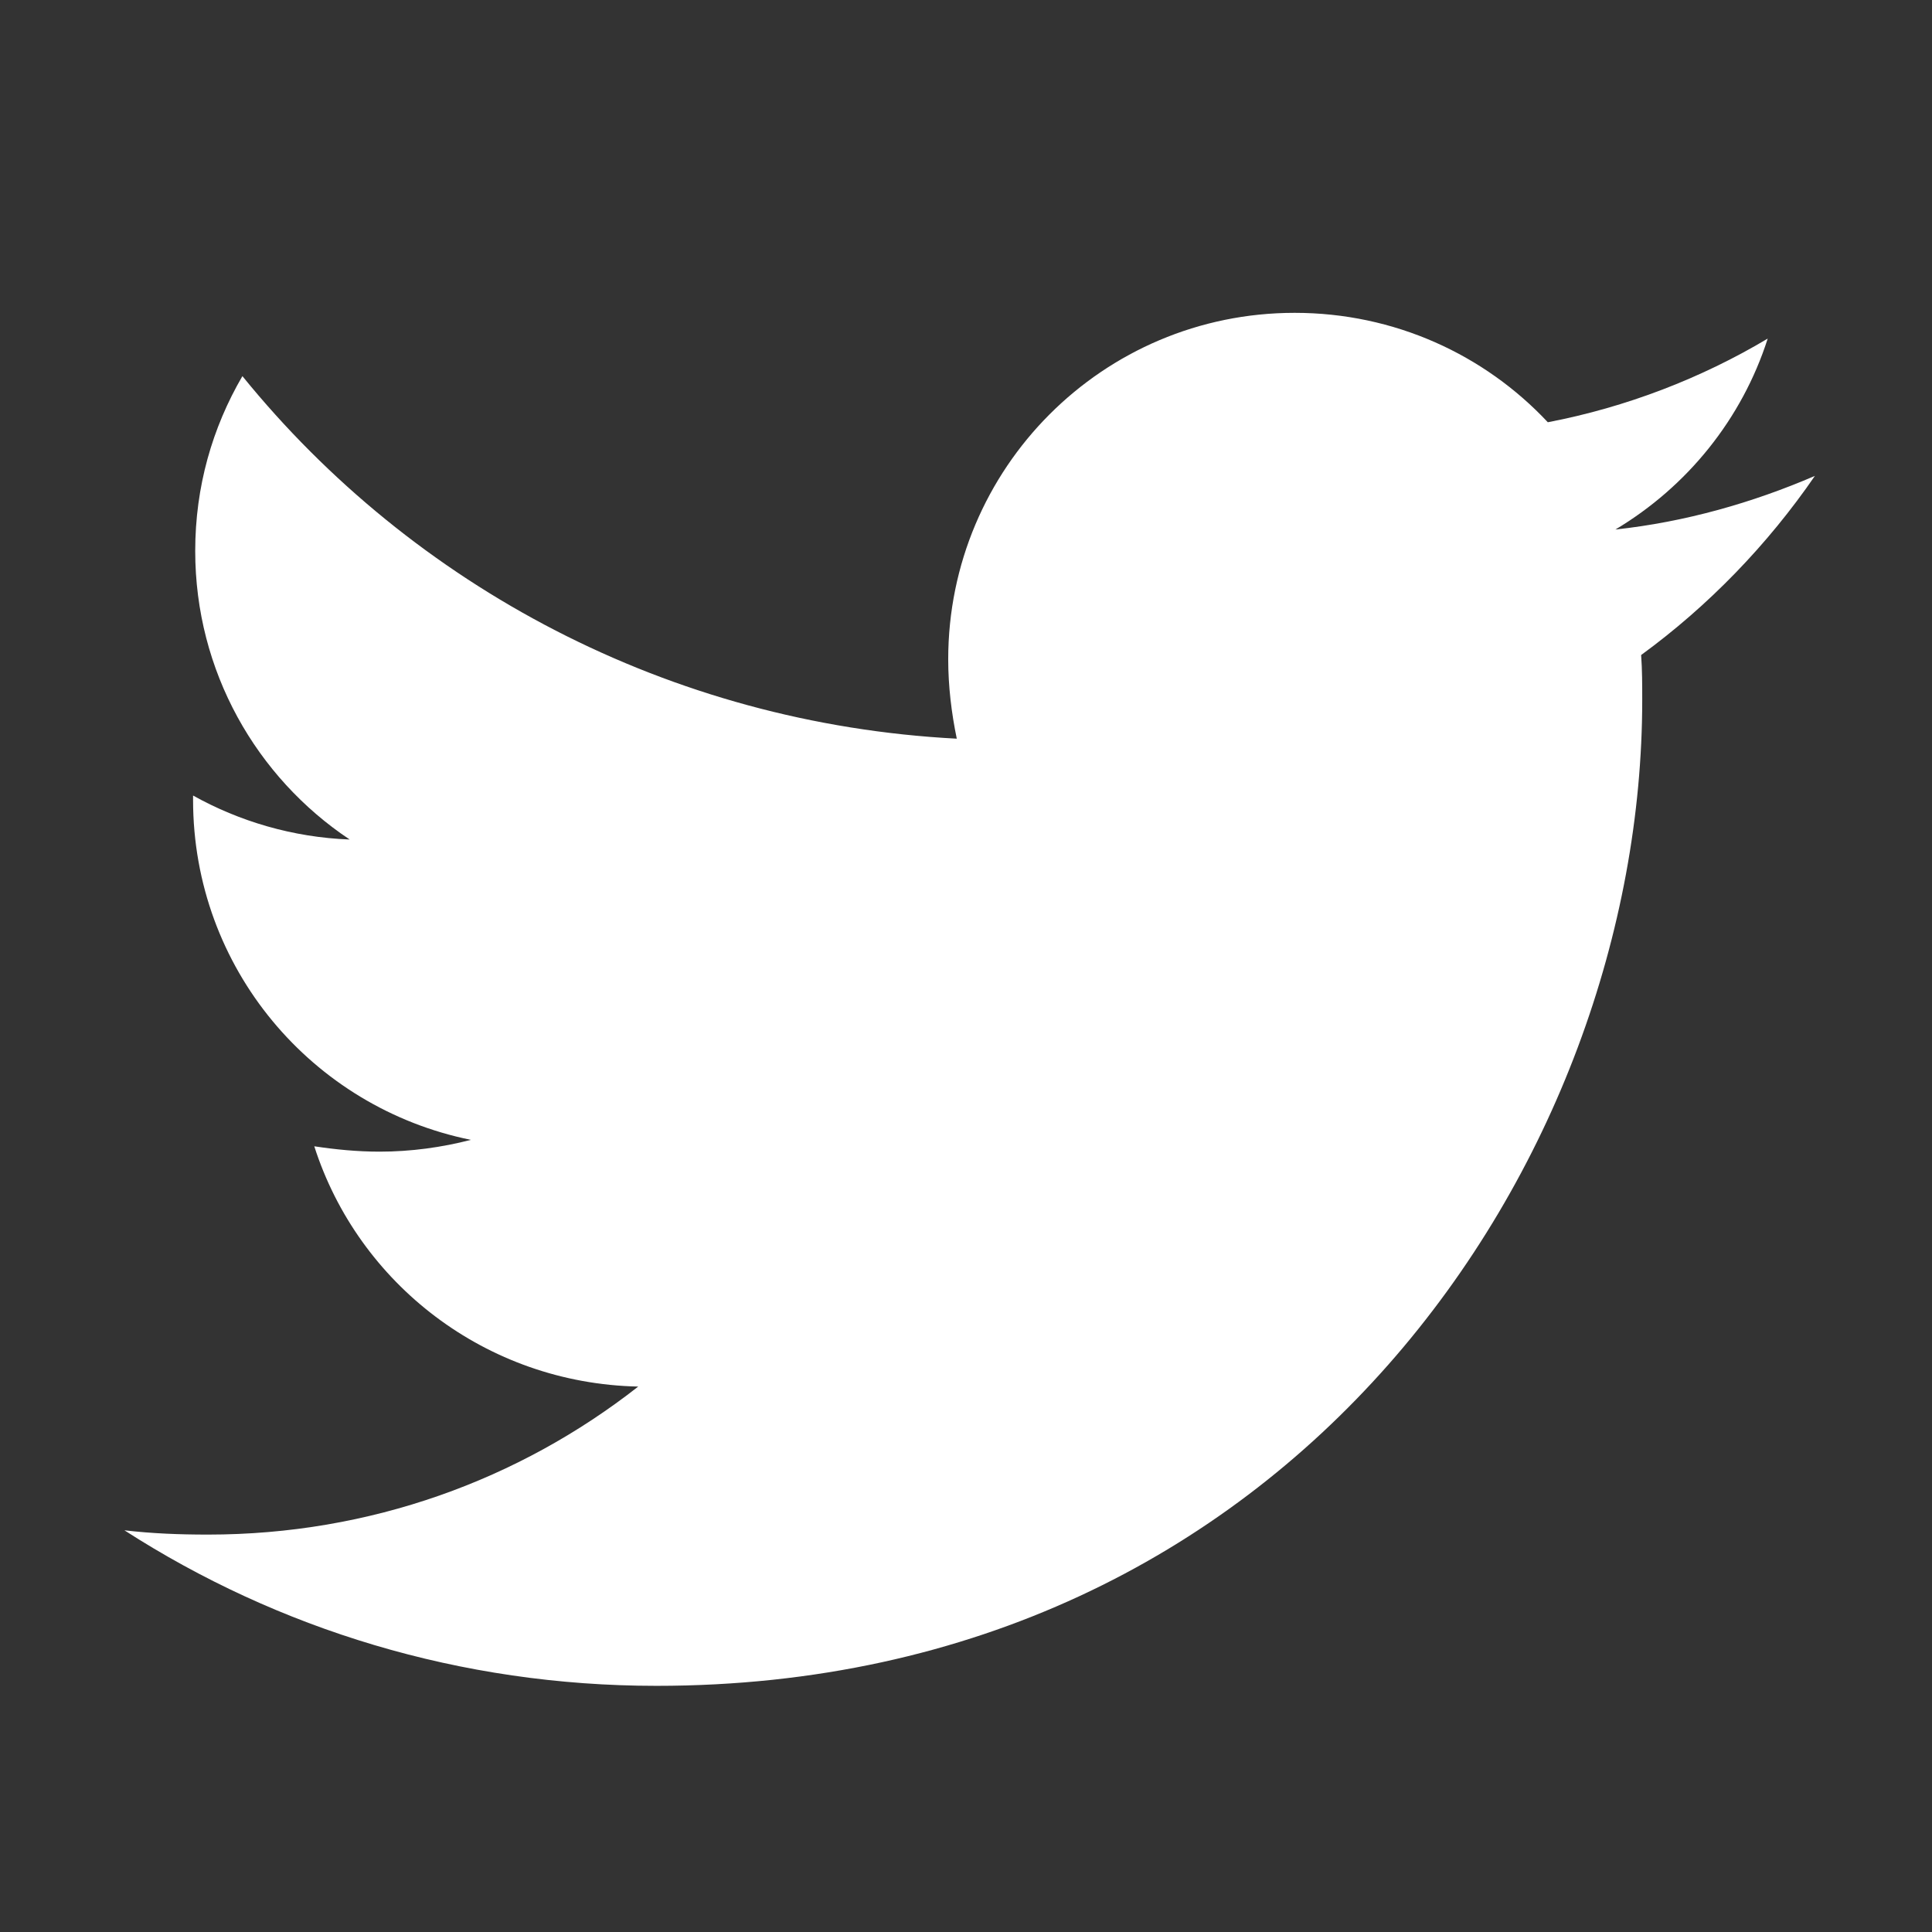
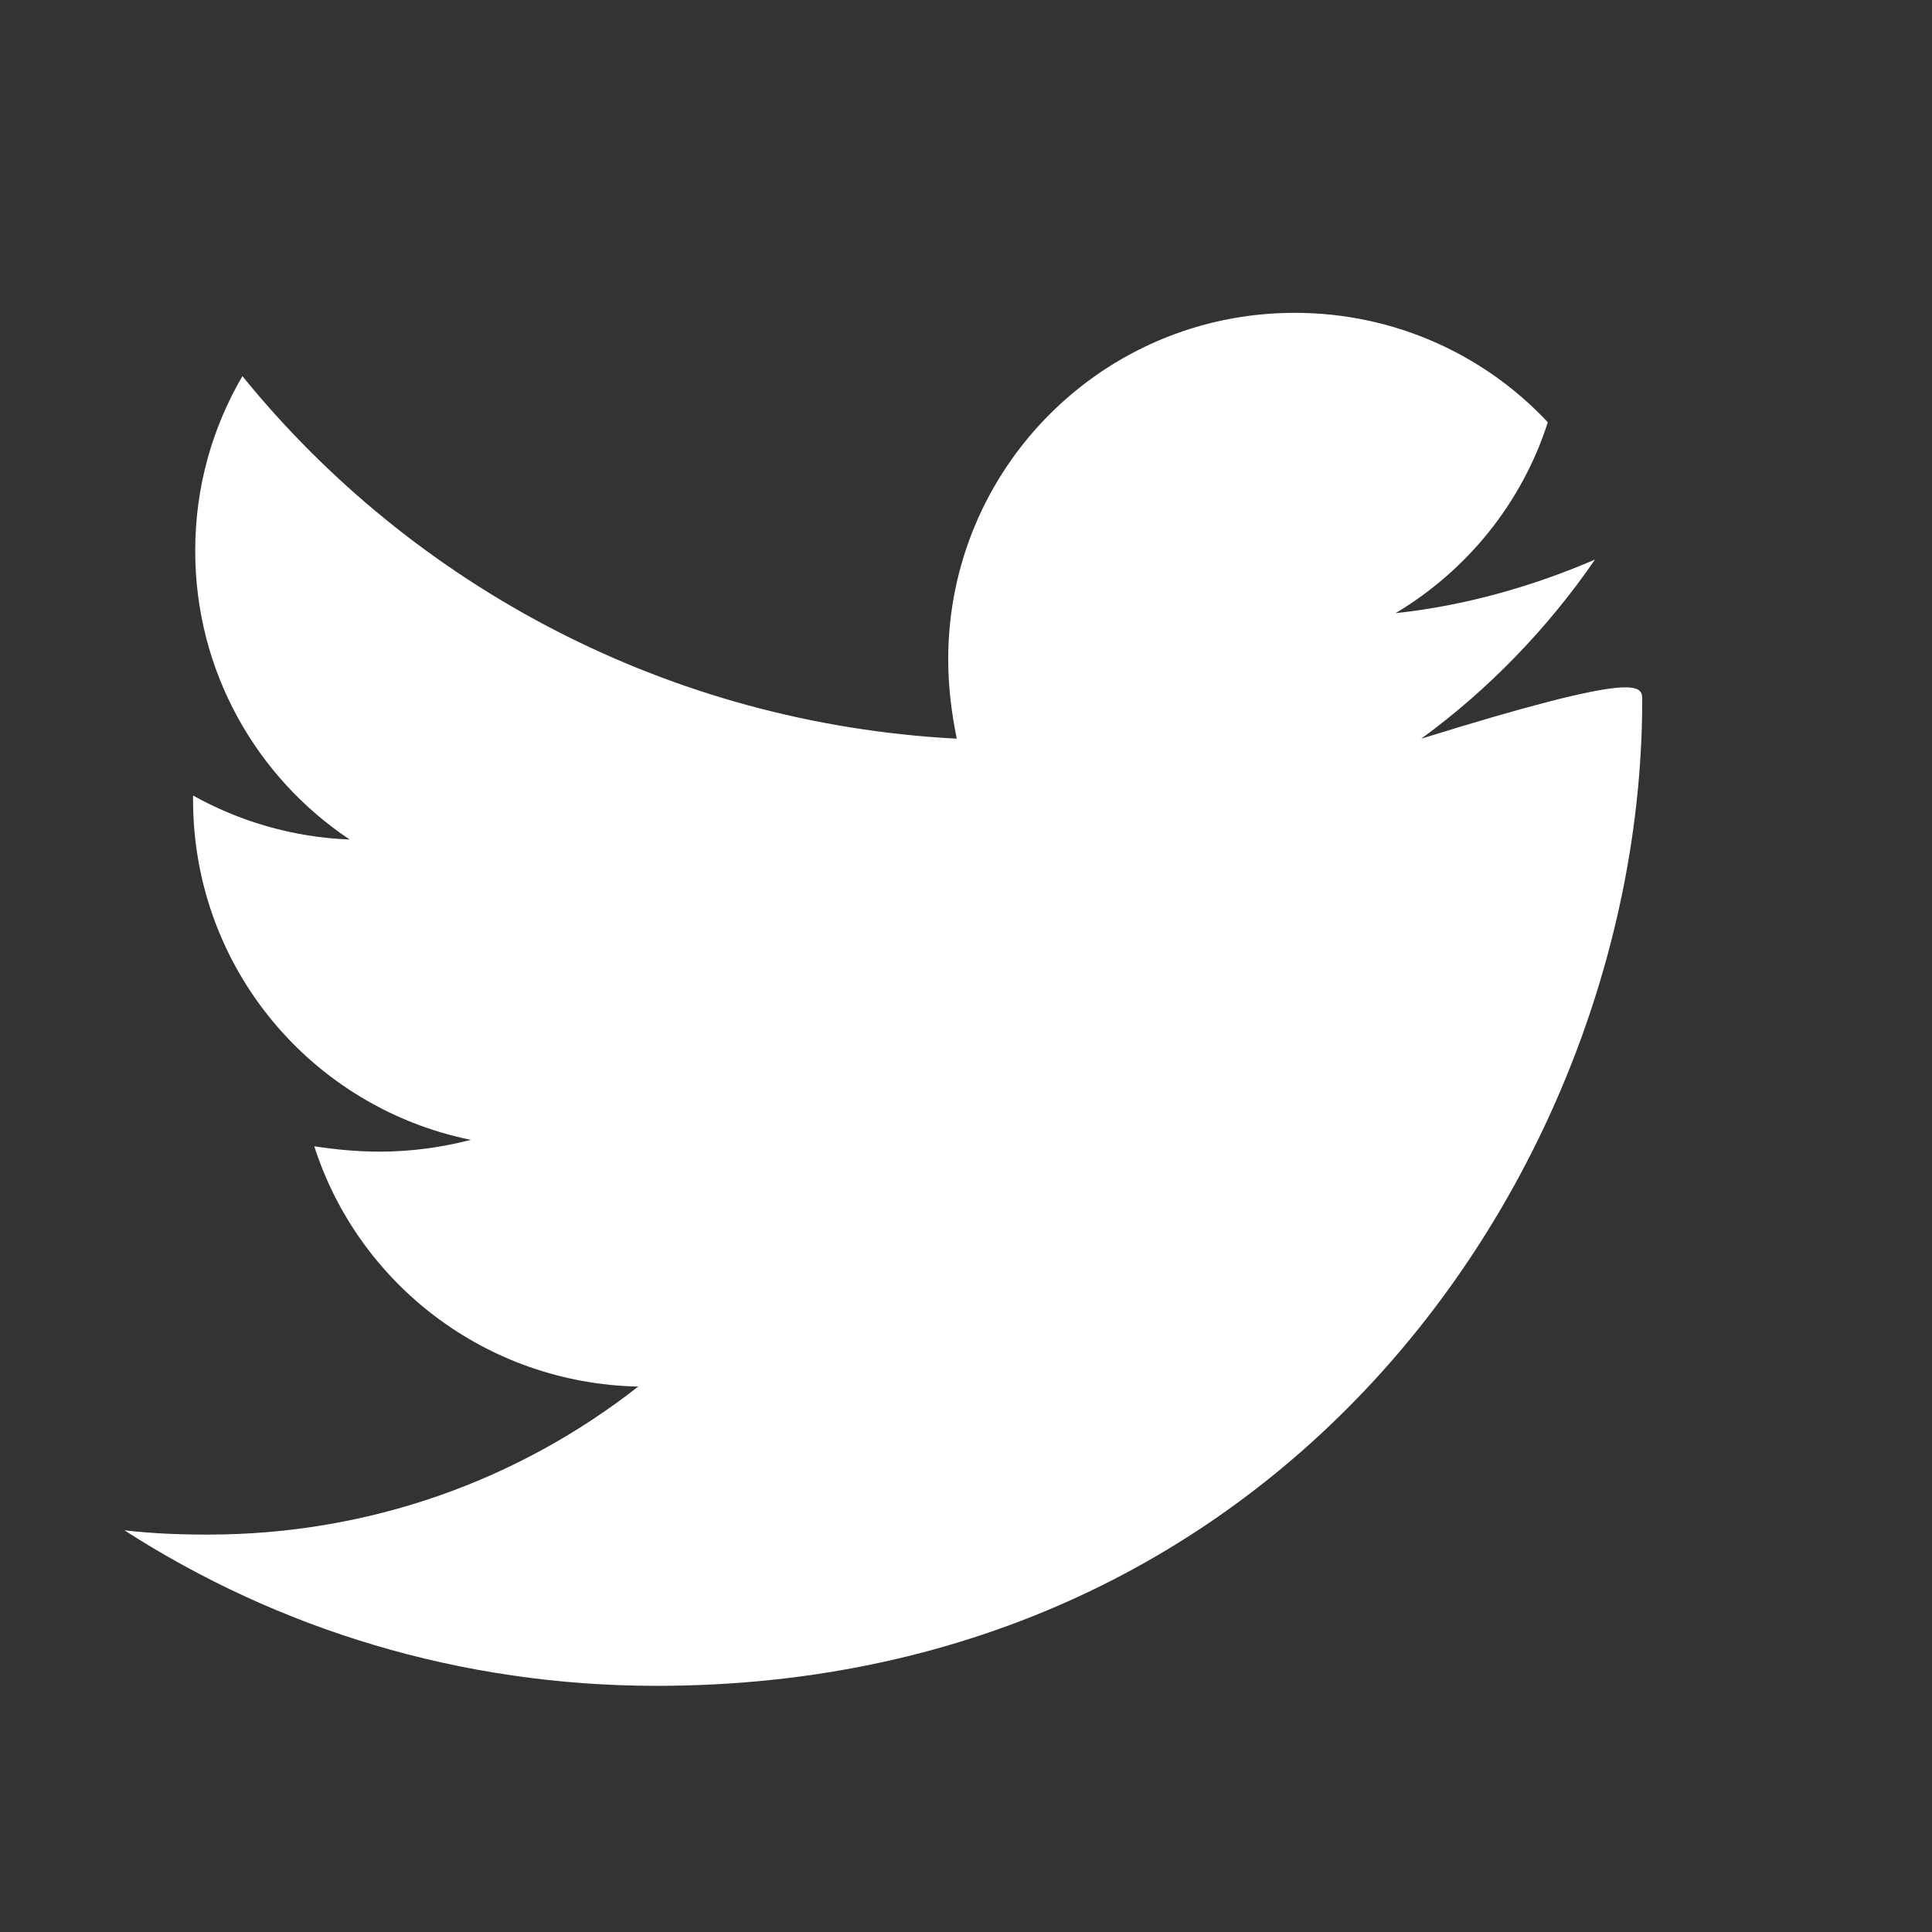
<svg xmlns="http://www.w3.org/2000/svg" version="1.1" id="Layer_1" x="0px" y="0px" viewBox="0 0 160 160" enable-background="new 0 0 160 160" xml:space="preserve">
  <rect x="0" y="0" width="160" height="160" fill="#333333" stroke="none" />
  <g>
-     <path fill="#FFFFFF" d="M136.002,57.977c0,37.932-28.87,81.637-81.637,81.637c-16.257,0-31.358-4.708-44.061-12.88   c2.309,0.267,4.529,0.354,6.928,0.354c13.414,0,25.762-4.529,35.623-12.258c-12.614-0.268-23.186-8.529-26.828-19.899   c1.777,0.267,3.554,0.444,5.419,0.444c2.576,0,5.152-0.355,7.551-0.977c-13.147-2.666-23.008-14.214-23.008-28.16v-0.355   c3.819,2.132,8.262,3.464,12.97,3.642c-7.729-5.152-12.792-13.946-12.792-23.896c0-5.33,1.421-10.216,3.908-14.48   C34.2,48.56,55.431,59.931,79.237,61.174c-0.443-2.132-0.71-4.353-0.71-6.573c0-15.812,12.792-28.693,28.692-28.693   c8.262,0,15.724,3.464,20.965,9.061c6.484-1.243,12.702-3.642,18.211-6.929c-2.133,6.663-6.663,12.259-12.614,15.812   c5.774-0.622,11.37-2.221,16.522-4.441c-3.908,5.685-8.794,10.749-14.391,14.835C136.002,55.489,136.002,56.733,136.002,57.977z" />
+     <path fill="#FFFFFF" d="M136.002,57.977c0,37.932-28.87,81.637-81.637,81.637c-16.257,0-31.358-4.708-44.061-12.88   c2.309,0.267,4.529,0.354,6.928,0.354c13.414,0,25.762-4.529,35.623-12.258c-12.614-0.268-23.186-8.529-26.828-19.899   c1.777,0.267,3.554,0.444,5.419,0.444c2.576,0,5.152-0.355,7.551-0.977c-13.147-2.666-23.008-14.214-23.008-28.16v-0.355   c3.819,2.132,8.262,3.464,12.97,3.642c-7.729-5.152-12.792-13.946-12.792-23.896c0-5.33,1.421-10.216,3.908-14.48   C34.2,48.56,55.431,59.931,79.237,61.174c-0.443-2.132-0.71-4.353-0.71-6.573c0-15.812,12.792-28.693,28.692-28.693   c8.262,0,15.724,3.464,20.965,9.061c-2.133,6.663-6.663,12.259-12.614,15.812   c5.774-0.622,11.37-2.221,16.522-4.441c-3.908,5.685-8.794,10.749-14.391,14.835C136.002,55.489,136.002,56.733,136.002,57.977z" />
  </g>
</svg>